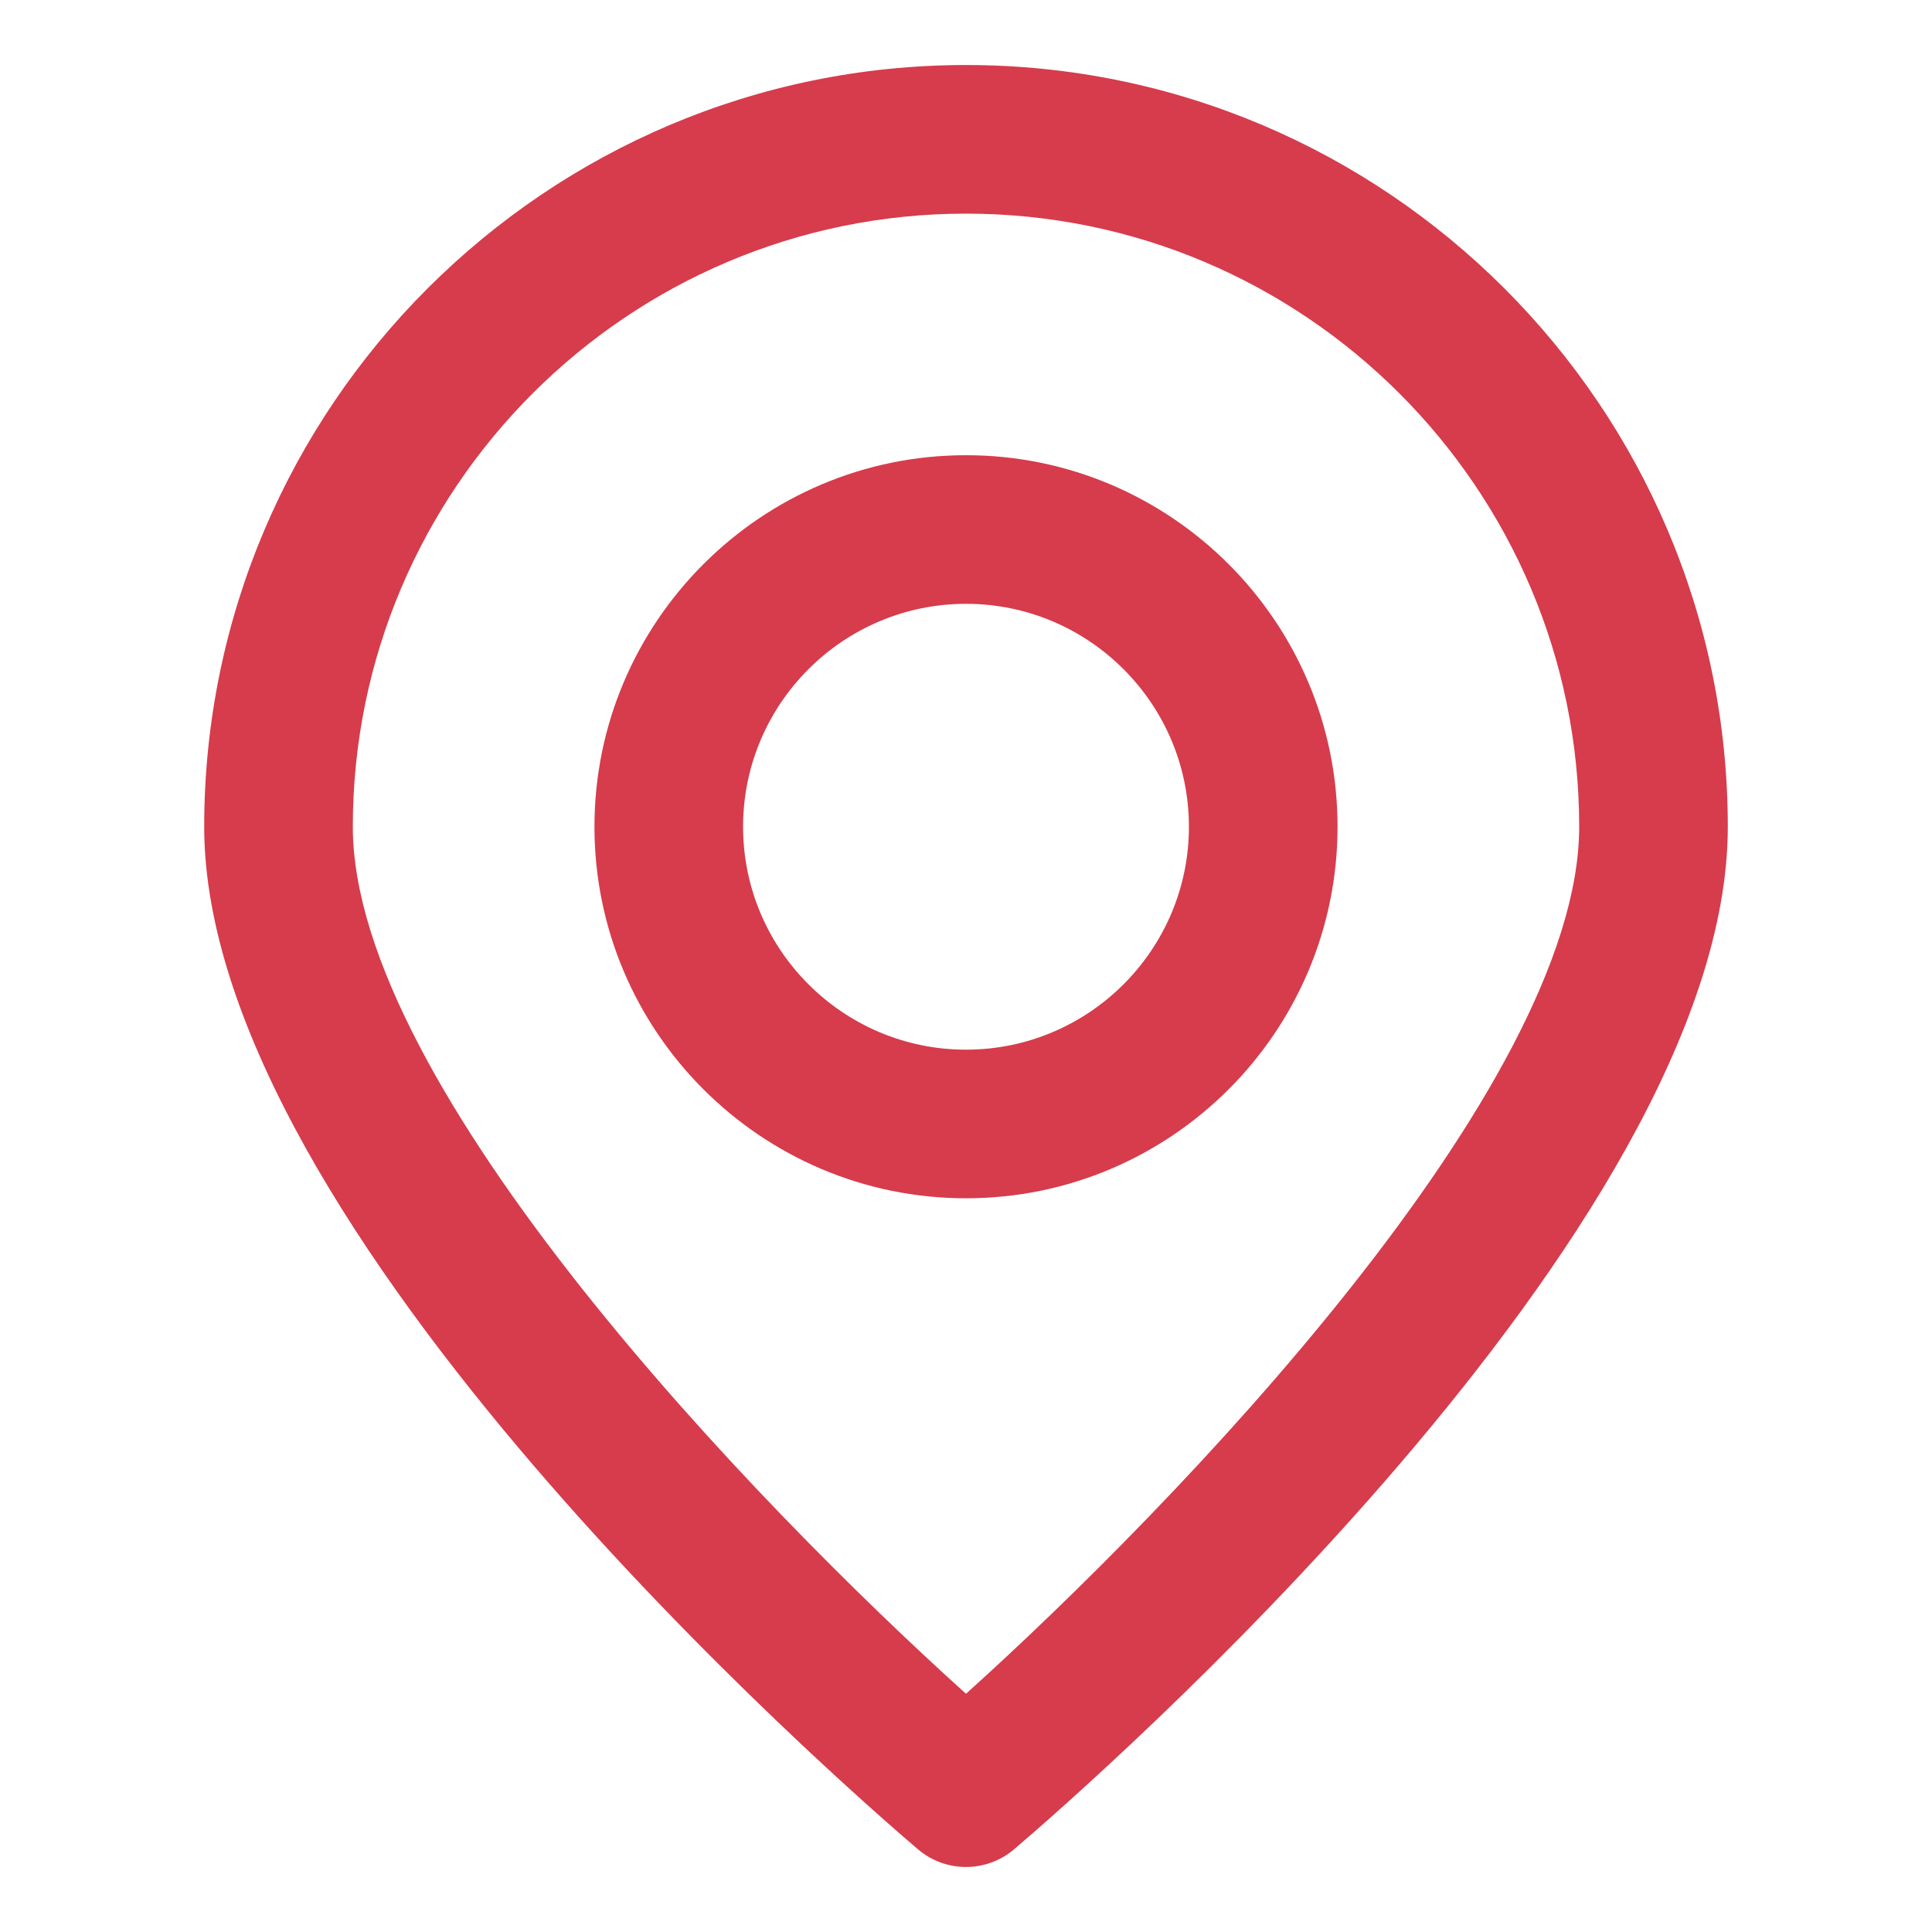
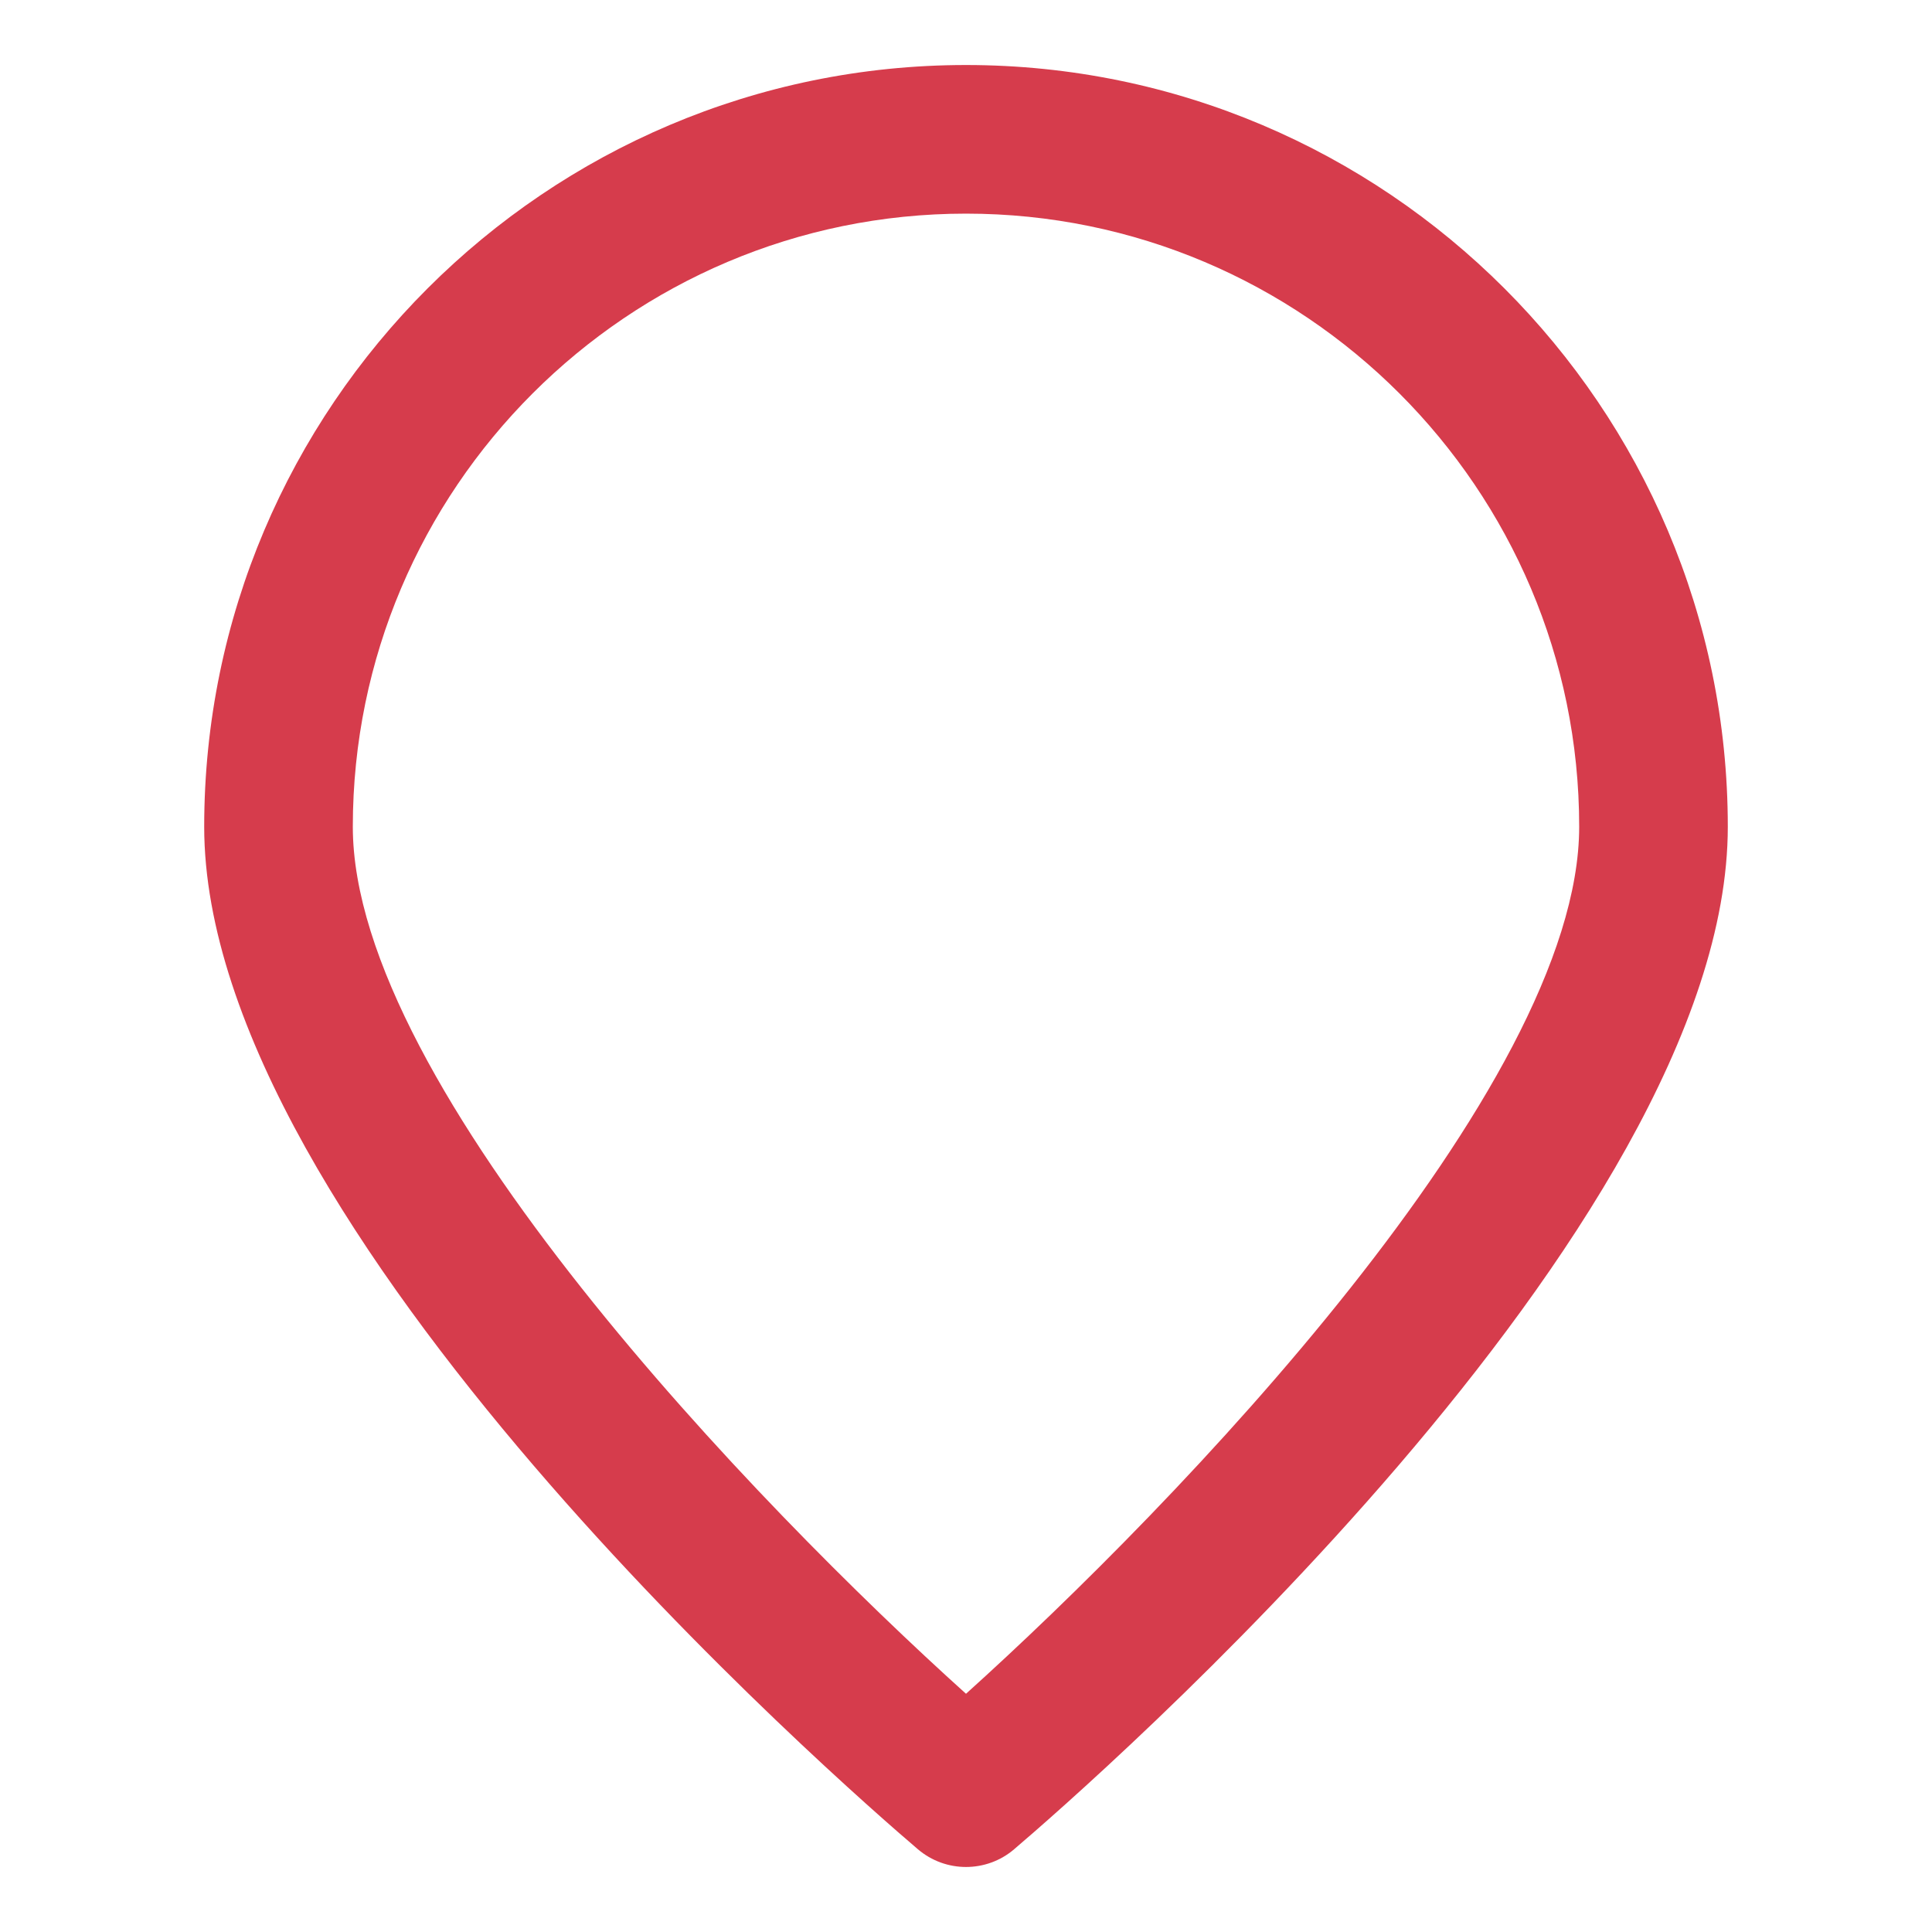
<svg xmlns="http://www.w3.org/2000/svg" version="1.1" id="Camada_1" x="0px" y="0px" width="26px" height="26px" viewBox="0 0 26 26" enable-background="new 0 0 26 26" xml:space="preserve">
  <rect fill="none" width="26" height="26" />
  <g>
    <path fill="#D63C4C" d="M13,0.875c-5.652,0-10.252,4.599-10.252,10.251c0,5.417,8.621,12.922,9.604,13.76   c0.188,0.16,0.418,0.239,0.648,0.239c0.231,0,0.463-0.08,0.648-0.239c0.984-0.838,9.604-8.343,9.604-13.76   C23.252,5.474,18.652,0.875,13,0.875z M13,22.794c-2.793-2.515-8.252-8.156-8.252-11.668c0-4.55,3.703-8.251,8.252-8.251   c4.551,0,8.252,3.701,8.252,8.251C21.252,14.638,15.793,20.279,13,22.794z" />
-     <path fill="#D63C4C" d="M13,6.126c-2.756,0-5,2.243-5,5s2.244,5,5,5c2.758,0,5-2.243,5-5S15.758,6.126,13,6.126z M13,14.126   c-1.654,0-3-1.346-3-3s1.346-3,3-3s3,1.346,3,3S14.654,14.126,13,14.126z" />
  </g>
</svg>